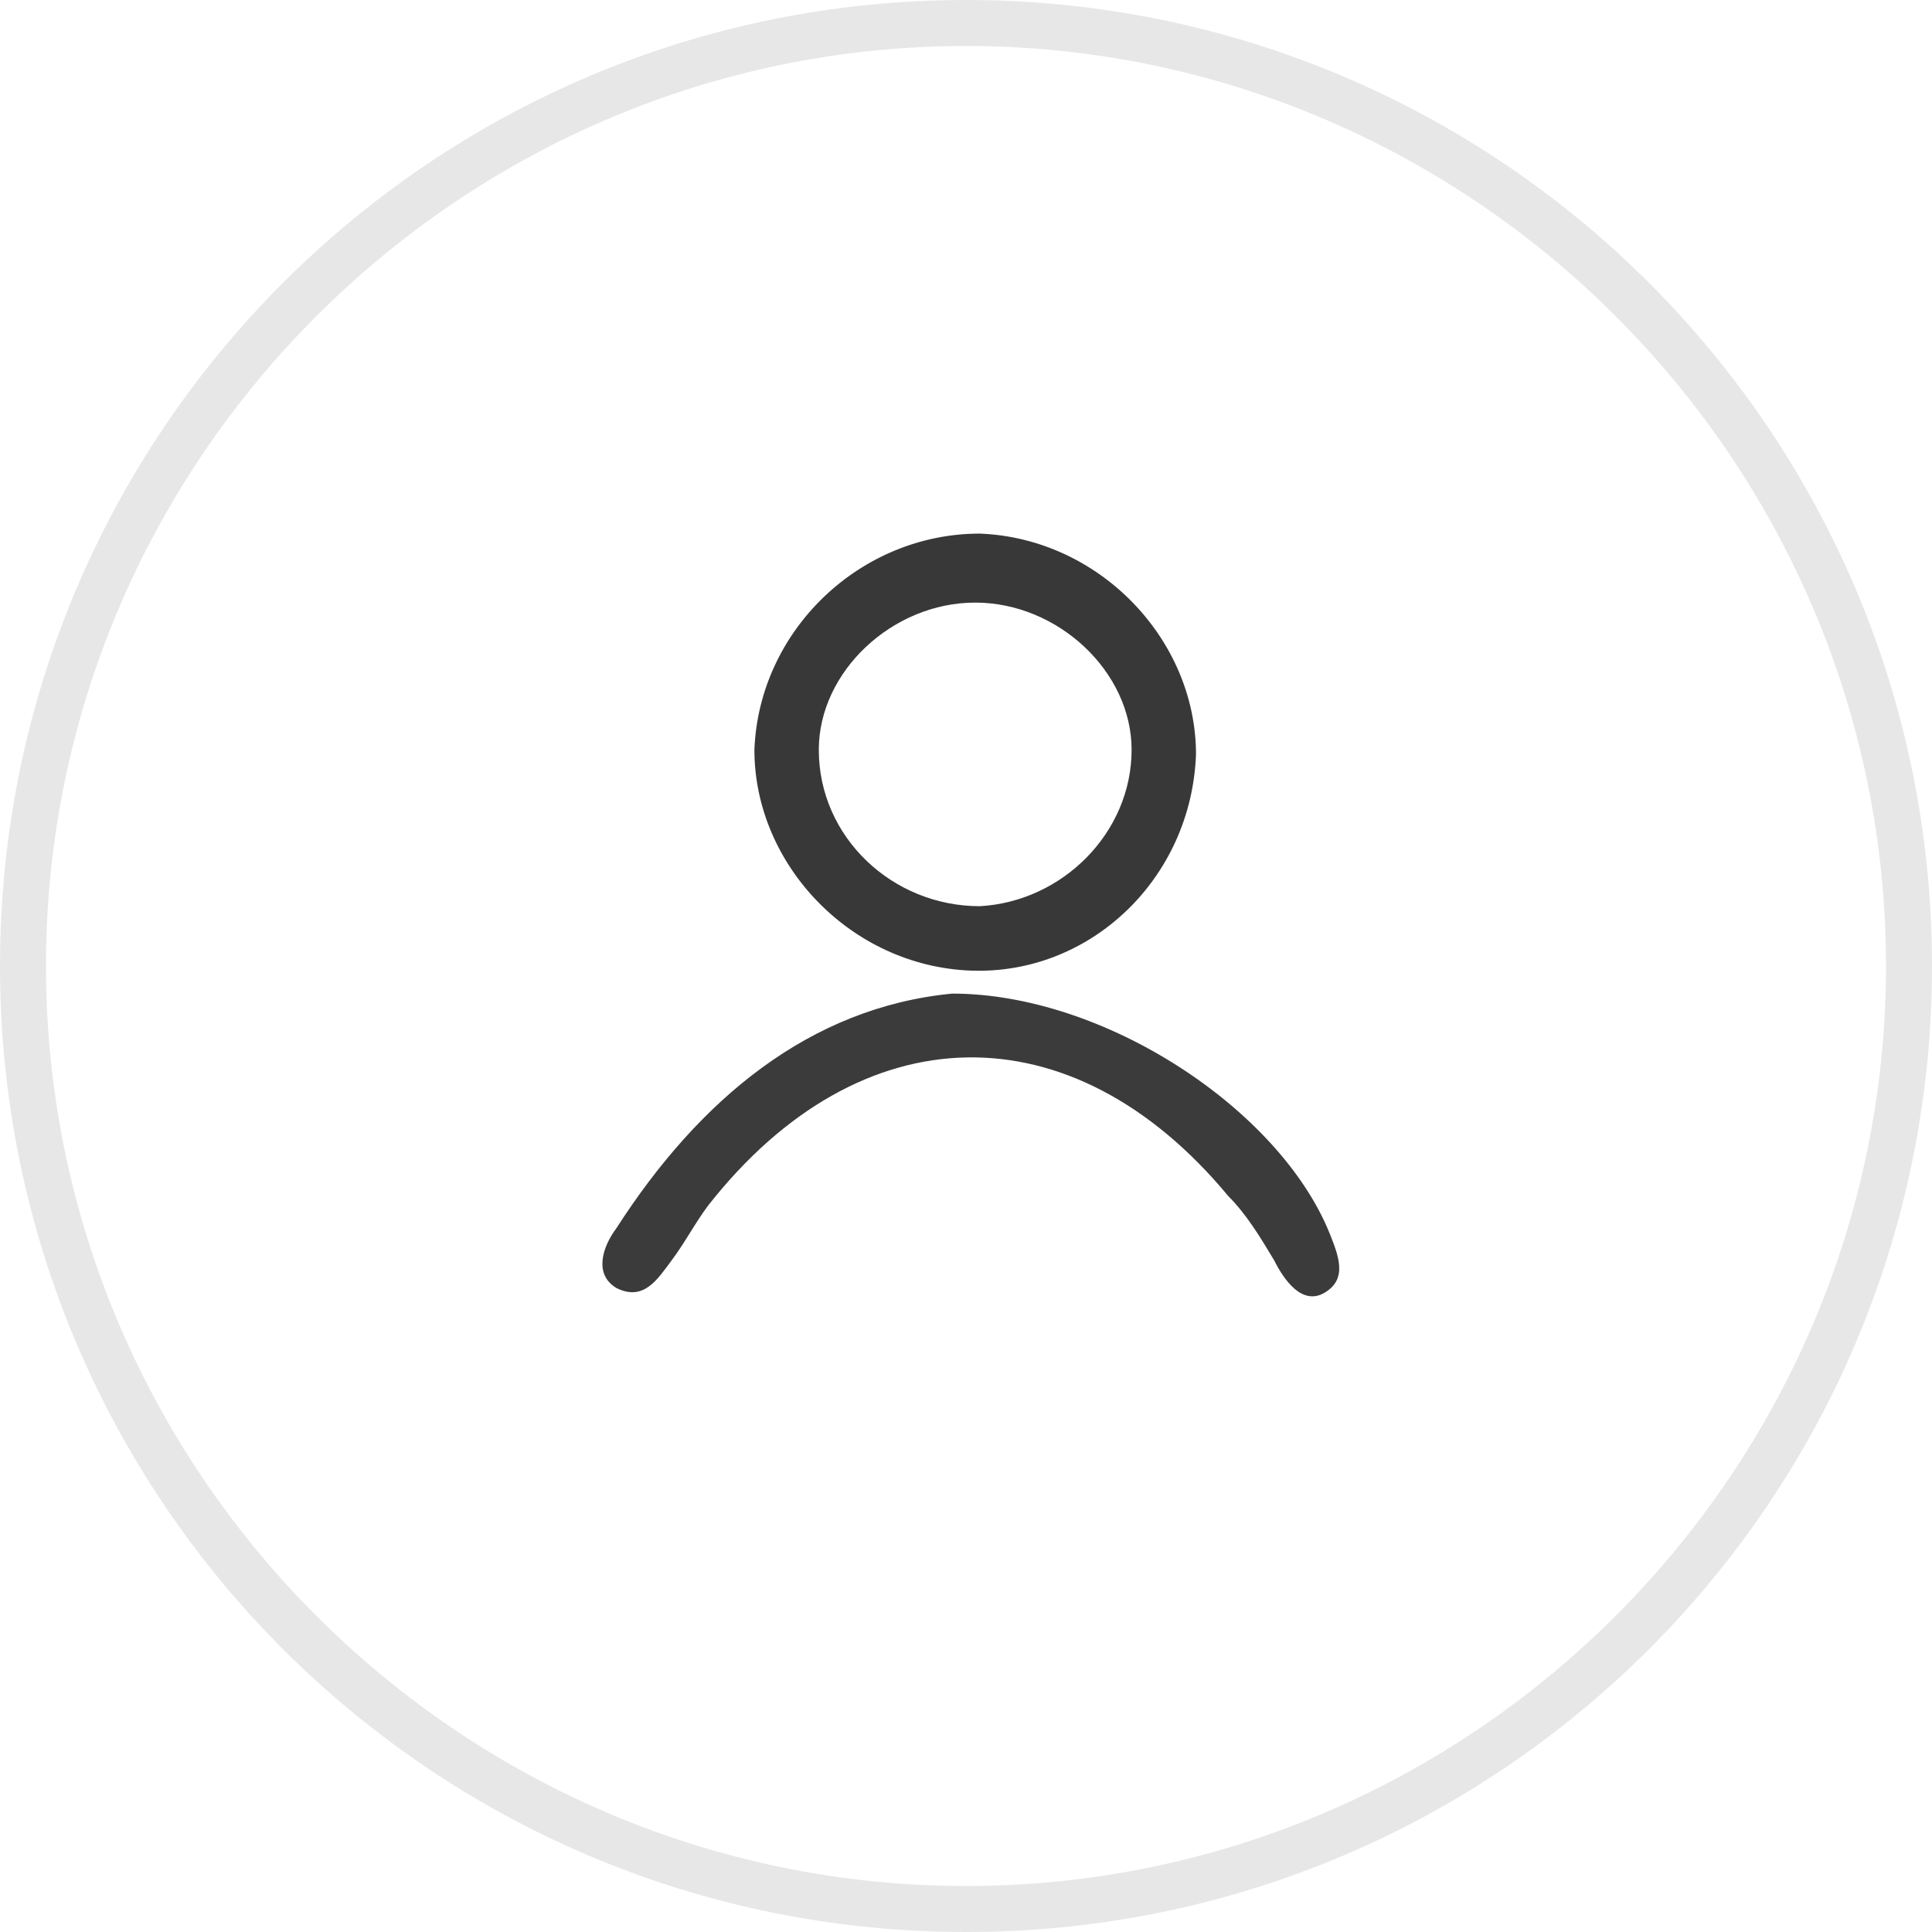
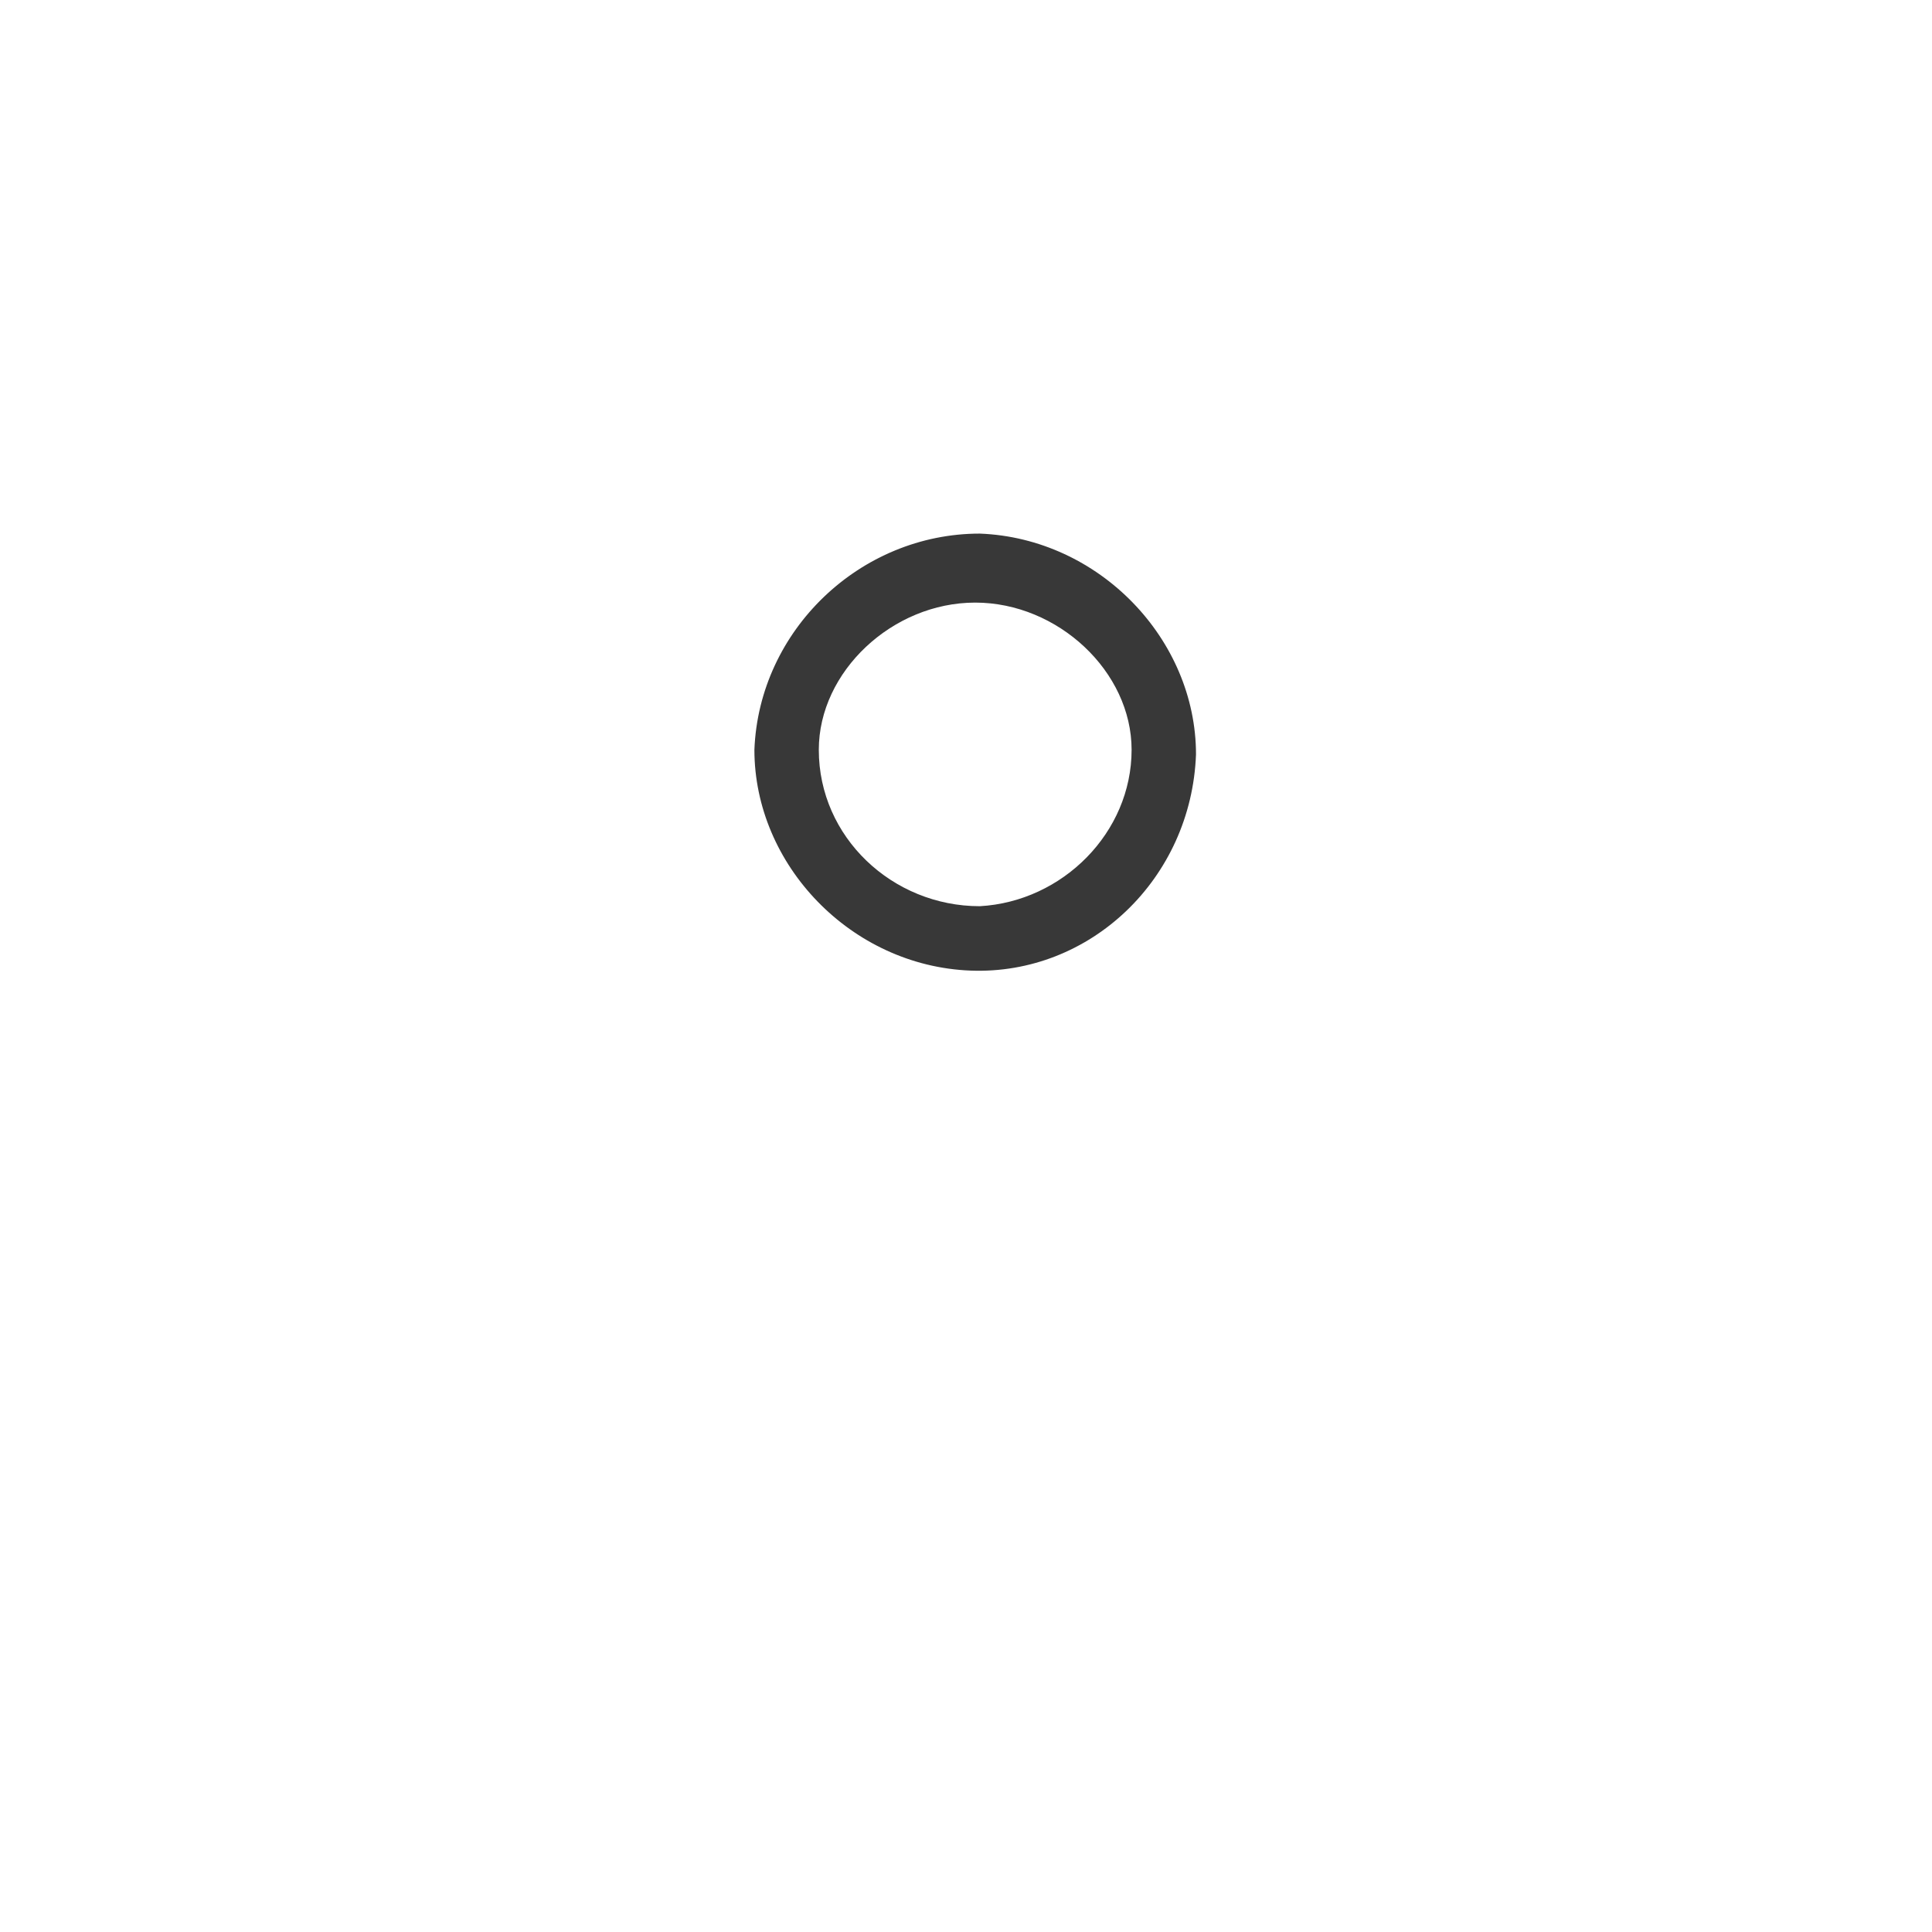
<svg xmlns="http://www.w3.org/2000/svg" version="1.1" id="Laag_1" x="0px" y="0px" viewBox="0 0 42 42" style="enable-background:new 0 0 42 42;" xml:space="preserve">
  <style type="text/css">
	.st0{fill-rule:evenodd;clip-rule:evenodd;fill:#101010;fill-opacity:0.1;}
	.st1{fill:#383838;}
	.st2{fill:#3B3B3B;}
</style>
-   <path class="st0" d="M1,21c0,11,9,20,20,20s20-9,20-20c0-11-9-20-20-20S1,10,1,21z M21,0C9.4,0,0,9.4,0,21c0,11.6,9.4,21,21,21  c11.6,0,21-9.4,21-21C42,9.4,32.6,0,21,0z" />
  <g id="a8jD6y.tif">
    <g>
      <g>
        <path class="st1" d="M21.1,21.1c-2.6-0.1-4.7-2.3-4.7-4.8c0.1-2.6,2.3-4.7,4.9-4.7c2.6,0.1,4.7,2.3,4.7,4.8     C25.9,19.1,23.7,21.2,21.1,21.1z M21.2,13.1c-1.8,0-3.4,1.5-3.4,3.2c0,1.9,1.6,3.4,3.5,3.4c1.8-0.1,3.3-1.6,3.3-3.4     C24.6,14.6,23,13.1,21.2,13.1z" />
-         <path class="st2" d="M20.7,21.6c3.3,0,7.1,2.5,8.2,5.2c0.2,0.5,0.4,1-0.1,1.3c-0.5,0.3-0.9-0.3-1.1-0.7c-0.3-0.5-0.6-1-1-1.4     c-3.4-4.1-8-4-11.3,0.2c-0.3,0.4-0.5,0.8-0.8,1.2c-0.3,0.4-0.6,0.9-1.2,0.6c-0.5-0.3-0.3-0.9,0-1.3     C15.2,23.9,17.6,21.9,20.7,21.6z" />
      </g>
    </g>
  </g>
</svg>